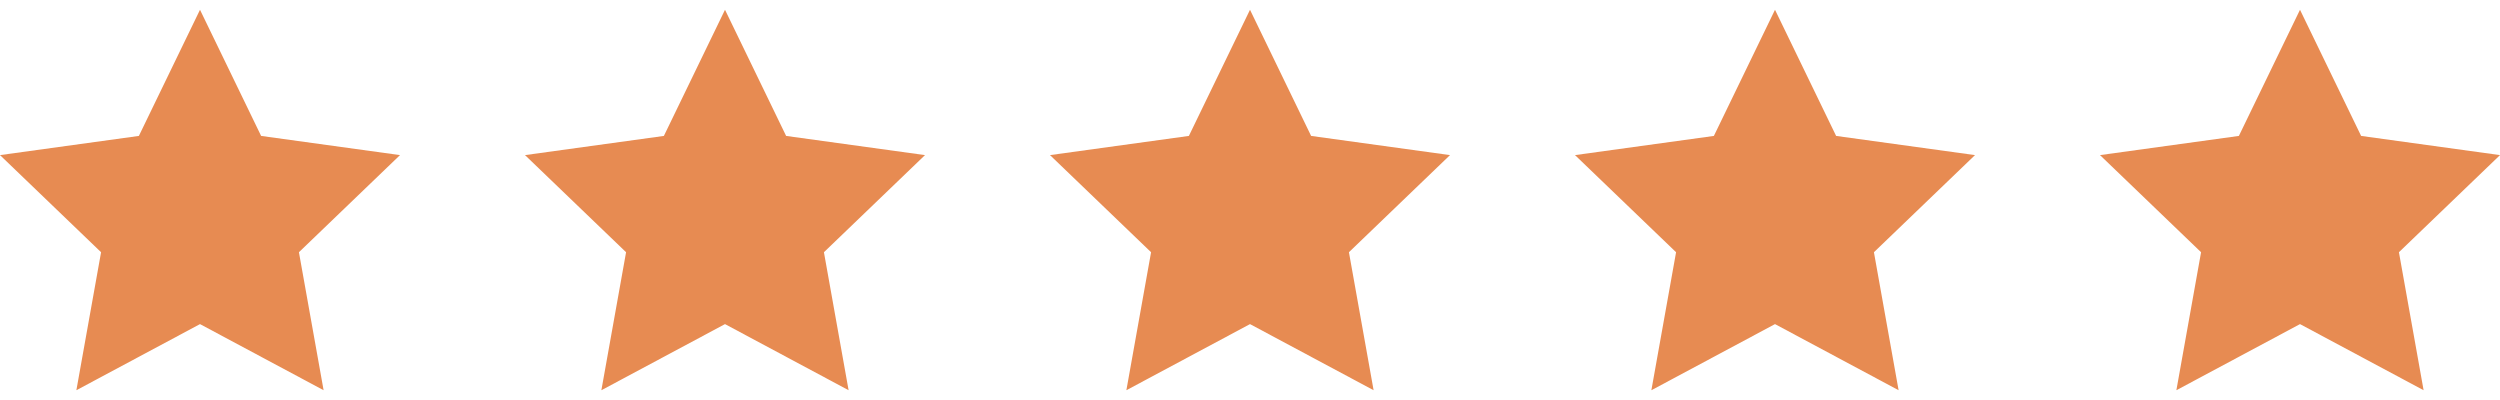
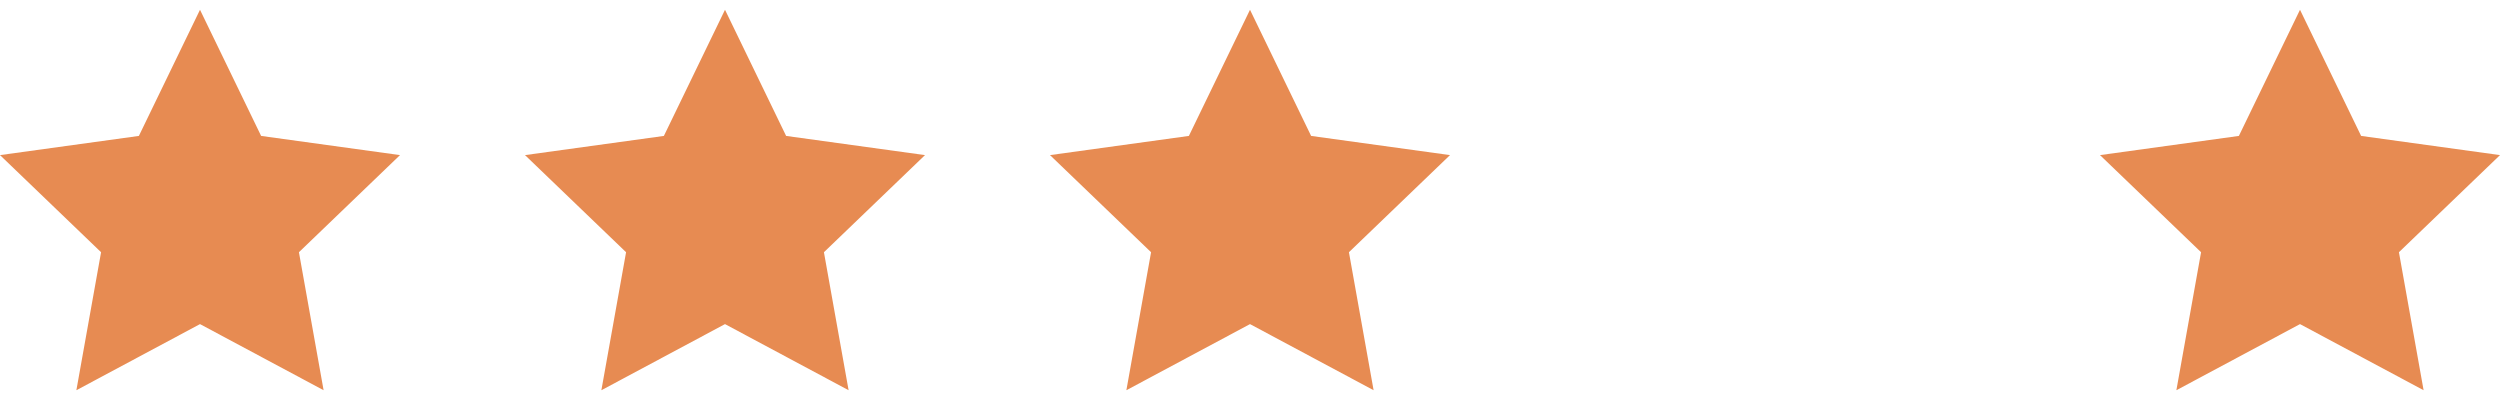
<svg xmlns="http://www.w3.org/2000/svg" width="100" height="16" viewBox="0 0 100 16" fill="none">
  <g clip-path="url(#clip0_236_334)">
    <path d="M8 0.391L10.445 5.437L16 6.204L11.957 10.089L12.944 15.609L8 12.964L3.055 15.609L4.043 10.089L0 6.204L5.555 5.437L8 0.391Z" fill="#E78B52" />
  </g>
  <g clip-path="url(#clip1_236_334)">
    <path d="M29 0.391L31.445 5.437L37 6.204L32.957 10.089L33.944 15.609L29 12.964L24.055 15.609L25.043 10.089L21 6.204L26.555 5.437L29 0.391Z" fill="#E78B52" />
  </g>
  <g clip-path="url(#clip2_236_334)">
-     <path d="M71 0.391L73.445 5.437L79 6.204L74.957 10.089L75.944 15.609L71 12.964L66.055 15.609L67.043 10.089L63 6.204L68.555 5.437L71 0.391Z" fill="#E78B52" />
-   </g>
+     </g>
  <g clip-path="url(#clip3_236_334)">
    <path d="M50 0.391L52.445 5.437L58 6.204L53.957 10.089L54.944 15.609L50 12.964L45.055 15.609L46.043 10.089L42 6.204L47.555 5.437L50 0.391Z" fill="#E78B52" />
  </g>
  <g clip-path="url(#clip4_236_334)">
    <path d="M92 0.391L94.445 5.437L100 6.204L95.957 10.089L96.944 15.609L92 12.964L87.055 15.609L88.043 10.089L84 6.204L89.555 5.437L92 0.391Z" fill="#E78B52" />
  </g>
  <defs>
    <clipPath id="clip0_236_334">
      <rect width="16" height="16" fill="white" />
    </clipPath>
    <clipPath id="clip1_236_334">
      <rect width="16" height="16" fill="white" transform="translate(21)" />
    </clipPath>
    <clipPath id="clip2_236_334">
      <rect width="16" height="16" fill="white" transform="translate(63)" />
    </clipPath>
    <clipPath id="clip3_236_334">
      <rect width="16" height="16" fill="white" transform="translate(42)" />
    </clipPath>
    <clipPath id="clip4_236_334">
      <rect width="16" height="16" fill="white" transform="translate(84)" />
    </clipPath>
  </defs>
</svg>